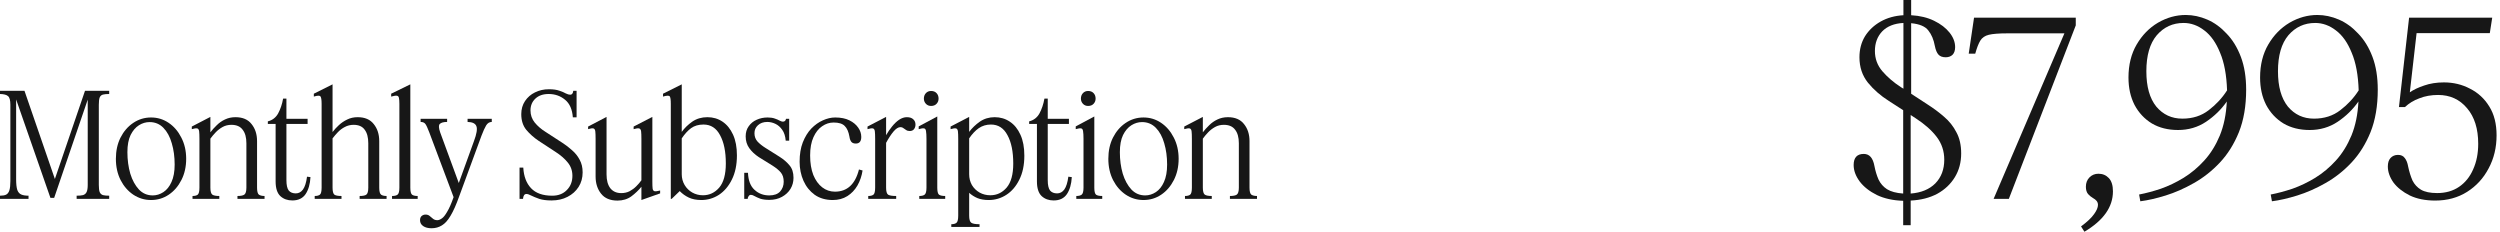
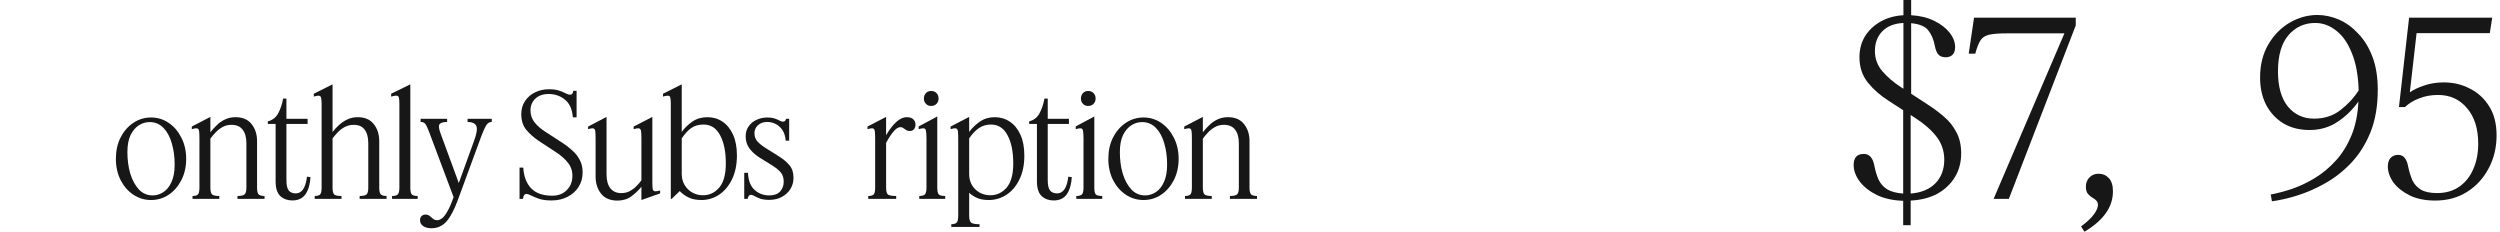
<svg xmlns="http://www.w3.org/2000/svg" fill="none" height="100%" overflow="visible" preserveAspectRatio="none" style="display: block;" viewBox="0 0 538 50" width="100%">
  <g id="Monthly Subscription $7,995">
-     <path d="M2.232 22.553C2.232 21.582 2.067 20.962 1.736 20.693C1.426 20.404 0.847 20.249 0 20.228V19.546H5.27L11.811 38.518L18.29 19.546H23.498V20.228C22.94 20.228 22.496 20.269 22.165 20.352C21.834 20.435 21.597 20.641 21.452 20.972C21.328 21.303 21.266 21.83 21.266 22.553V39.789C21.266 40.492 21.328 41.008 21.452 41.339C21.597 41.67 21.834 41.887 22.165 41.99C22.496 42.073 22.94 42.114 23.498 42.114V42.796H16.492V42.114C17.071 42.114 17.525 42.073 17.856 41.99C18.207 41.887 18.466 41.67 18.631 41.339C18.796 41.008 18.879 40.492 18.879 39.789V21.437L11.656 42.579H10.85L3.472 21.406V38.58C3.472 39.593 3.555 40.357 3.72 40.874C3.906 41.37 4.195 41.701 4.588 41.866C4.981 42.031 5.497 42.114 6.138 42.114V42.796H0V42.114C0.558 42.114 0.992 42.042 1.302 41.897C1.633 41.732 1.87 41.422 2.015 40.967C2.16 40.512 2.232 39.841 2.232 38.952V22.553Z" fill="#171717" />
    <path d="M32.502 43.044C31.117 43.044 29.846 42.662 28.689 41.897C27.552 41.132 26.643 40.089 25.961 38.766C25.279 37.423 24.938 35.893 24.938 34.178C24.938 32.463 25.269 30.944 25.93 29.621C26.612 28.278 27.521 27.224 28.658 26.459C29.815 25.674 31.097 25.281 32.502 25.281C33.887 25.281 35.147 25.663 36.284 26.428C37.421 27.193 38.33 28.247 39.012 29.59C39.715 30.933 40.066 32.463 40.066 34.178C40.066 35.873 39.725 37.392 39.043 38.735C38.361 40.078 37.452 41.132 36.315 41.897C35.178 42.662 33.907 43.044 32.502 43.044ZM32.874 42.052C33.68 42.052 34.445 41.814 35.168 41.339C35.891 40.864 36.47 40.14 36.904 39.169C37.359 38.177 37.586 36.927 37.586 35.418C37.586 33.744 37.379 32.215 36.966 30.83C36.573 29.445 35.974 28.34 35.168 27.513C34.362 26.686 33.37 26.273 32.192 26.273C31.386 26.273 30.621 26.5 29.898 26.955C29.175 27.41 28.575 28.112 28.1 29.063C27.645 30.014 27.418 31.243 27.418 32.752C27.418 34.405 27.625 35.945 28.038 37.371C28.472 38.776 29.092 39.913 29.898 40.781C30.704 41.628 31.696 42.052 32.874 42.052Z" fill="#171717" />
    <path d="M47.196 42.796H41.43V42.176C41.926 42.176 42.298 42.083 42.546 41.897C42.794 41.69 42.918 41.184 42.918 40.378V29.9C42.918 29.177 42.897 28.639 42.856 28.288C42.815 27.916 42.68 27.699 42.453 27.637C42.225 27.575 41.833 27.627 41.275 27.792V27.234L45.274 25.157V28.474C45.666 27.957 46.121 27.451 46.638 26.955C47.154 26.438 47.743 26.025 48.405 25.715C49.087 25.384 49.841 25.219 50.668 25.219C52.218 25.219 53.375 25.715 54.14 26.707C54.925 27.678 55.318 28.898 55.318 30.365V40.378C55.318 41.184 55.452 41.69 55.721 41.897C56.01 42.083 56.413 42.176 56.93 42.176V42.796H51.102V42.176C51.784 42.176 52.27 42.083 52.559 41.897C52.869 41.69 53.024 41.184 53.024 40.378V30.83C53.024 29.569 52.755 28.598 52.218 27.916C51.701 27.213 50.895 26.862 49.8 26.862C49.097 26.862 48.467 27.017 47.909 27.327C47.351 27.637 46.855 28.019 46.421 28.474C45.987 28.929 45.605 29.383 45.274 29.838V40.378C45.274 41.184 45.419 41.69 45.708 41.897C45.997 42.083 46.493 42.176 47.196 42.176V42.796Z" fill="#171717" />
    <path d="M66.815 38.115C66.732 39.624 66.381 40.843 65.761 41.773C65.141 42.682 64.19 43.137 62.909 43.137C61.876 43.137 61.018 42.827 60.336 42.207C59.654 41.566 59.313 40.512 59.313 39.045V26.676H57.639V26.118C58.631 25.87 59.375 25.291 59.871 24.382C60.367 23.452 60.718 22.398 60.925 21.22H61.638V25.56H66.195V26.676H61.638V38.766C61.638 39.82 61.803 40.564 62.134 40.998C62.485 41.411 62.992 41.618 63.653 41.618C64.273 41.618 64.79 41.339 65.203 40.781C65.616 40.202 65.906 39.283 66.071 38.022L66.815 38.115Z" fill="#171717" />
    <path d="M73.489 42.796H67.723V42.176C68.219 42.176 68.591 42.083 68.839 41.897C69.087 41.69 69.211 41.184 69.211 40.378V22.336C69.211 21.489 69.128 20.962 68.963 20.755C68.818 20.528 68.343 20.538 67.537 20.786V20.166L71.567 18.151V28.412C71.96 27.895 72.414 27.399 72.931 26.924C73.468 26.428 74.068 26.025 74.729 25.715C75.39 25.384 76.134 25.219 76.961 25.219C78.511 25.219 79.668 25.715 80.433 26.707C81.218 27.678 81.611 28.898 81.611 30.365V40.378C81.611 41.184 81.745 41.69 82.014 41.897C82.283 42.083 82.675 42.176 83.192 42.176V42.796H77.395V42.176C78.077 42.176 78.552 42.083 78.821 41.897C79.11 41.69 79.255 41.184 79.255 40.378V30.83C79.255 29.569 78.997 28.598 78.48 27.916C77.984 27.213 77.188 26.862 76.093 26.862C75.411 26.862 74.781 27.017 74.202 27.327C73.644 27.616 73.148 27.988 72.714 28.443C72.28 28.898 71.898 29.342 71.567 29.776V40.378C71.567 41.184 71.701 41.69 71.97 41.897C72.239 42.083 72.745 42.176 73.489 42.176V42.796Z" fill="#171717" />
    <path d="M89.884 42.796H84.366V42.176C84.903 42.176 85.296 42.083 85.544 41.897C85.813 41.69 85.947 41.184 85.947 40.378V22.336C85.947 21.778 85.916 21.365 85.854 21.096C85.813 20.807 85.668 20.641 85.42 20.6C85.172 20.559 84.759 20.621 84.18 20.786V20.166L88.303 18.151V40.378C88.303 41.184 88.427 41.69 88.675 41.897C88.923 42.083 89.326 42.176 89.884 42.176V42.796Z" fill="#171717" />
    <path d="M92.872 49.12C92.128 49.12 91.528 48.965 91.074 48.655C90.619 48.345 90.392 47.921 90.392 47.384C90.392 46.991 90.505 46.692 90.733 46.485C90.981 46.278 91.26 46.175 91.57 46.175C91.921 46.175 92.21 46.268 92.438 46.454C92.686 46.661 92.934 46.867 93.182 47.074C93.43 47.281 93.74 47.384 94.112 47.384C94.401 47.384 94.721 47.26 95.073 47.012C95.424 46.785 95.806 46.309 96.22 45.586C96.654 44.883 97.119 43.829 97.615 42.424L92.376 28.474C92.024 27.544 91.745 26.945 91.539 26.676C91.332 26.387 90.991 26.242 90.516 26.242V25.56H96.22V26.242C95.455 26.242 94.928 26.387 94.639 26.676C94.37 26.945 94.401 27.554 94.732 28.505L98.731 39.386L101.986 30.396C102.585 28.805 102.761 27.72 102.513 27.141C102.285 26.562 101.655 26.263 100.622 26.242V25.56H105.83V26.242C105.334 26.242 104.931 26.49 104.621 26.986C104.331 27.461 103.99 28.216 103.598 29.249L98.824 42.238C98.183 44.036 97.563 45.431 96.964 46.423C96.385 47.415 95.765 48.107 95.104 48.5C94.442 48.913 93.698 49.12 92.872 49.12Z" fill="#171717" />
    <path d="M123.182 37.836C123.182 36.741 122.851 35.79 122.19 34.984C121.529 34.157 120.65 33.393 119.555 32.69L115.959 30.334C114.905 29.631 114.006 28.836 113.262 27.947C112.539 27.058 112.177 25.932 112.177 24.568C112.177 23.493 112.446 22.553 112.983 21.747C113.52 20.941 114.233 20.321 115.122 19.887C116.031 19.432 117.034 19.205 118.129 19.205C119.038 19.205 119.782 19.308 120.361 19.515C120.94 19.701 121.405 19.897 121.756 20.104C122.128 20.29 122.448 20.383 122.717 20.383C123.089 20.383 123.306 20.104 123.368 19.546H124.081V25.25H123.275C123.151 23.535 122.593 22.274 121.601 21.468C120.609 20.641 119.431 20.228 118.067 20.228C116.868 20.228 115.918 20.559 115.215 21.22C114.512 21.881 114.161 22.729 114.161 23.762C114.161 24.754 114.471 25.632 115.091 26.397C115.711 27.141 116.465 27.792 117.354 28.35L120.981 30.706C121.725 31.181 122.428 31.719 123.089 32.318C123.771 32.897 124.319 33.579 124.732 34.364C125.166 35.129 125.383 36.038 125.383 37.092C125.383 38.27 125.094 39.314 124.515 40.223C123.936 41.132 123.141 41.845 122.128 42.362C121.136 42.879 119.989 43.137 118.687 43.137C117.633 43.137 116.755 43.023 116.052 42.796C115.349 42.548 114.771 42.31 114.316 42.083C113.882 41.856 113.541 41.742 113.293 41.742C112.859 41.742 112.611 42.093 112.549 42.796H111.805V36.069H112.611C112.714 37.95 113.272 39.427 114.285 40.502C115.298 41.577 116.817 42.114 118.842 42.114C120.144 42.114 121.188 41.711 121.973 40.905C122.779 40.099 123.182 39.076 123.182 37.836Z" fill="#171717" />
    <path d="M130.529 37.526C130.529 38.807 130.798 39.799 131.335 40.502C131.893 41.205 132.678 41.556 133.691 41.556C134.352 41.556 134.952 41.422 135.489 41.153C136.026 40.864 136.502 40.512 136.915 40.099C137.349 39.665 137.721 39.231 138.031 38.797V29.9C138.031 29.177 138.01 28.639 137.969 28.288C137.928 27.916 137.783 27.699 137.535 27.637C137.308 27.575 136.915 27.627 136.357 27.792V27.234L140.387 25.157V39.107C140.387 39.789 140.408 40.295 140.449 40.626C140.511 40.936 140.656 41.112 140.883 41.153C141.11 41.194 141.503 41.143 142.061 40.998V41.618L138.031 43.044V40.192C137.452 40.915 136.739 41.597 135.892 42.238C135.045 42.858 134.042 43.168 132.885 43.168C131.314 43.168 130.136 42.672 129.351 41.68C128.566 40.688 128.173 39.458 128.173 37.991V29.9C128.173 29.177 128.152 28.639 128.111 28.288C128.07 27.916 127.935 27.699 127.708 27.637C127.481 27.575 127.098 27.627 126.561 27.792V27.234L130.529 25.157V37.526Z" fill="#171717" />
    <path d="M150.928 43.044C149.874 43.044 148.975 42.868 148.231 42.517C147.487 42.166 146.836 41.701 146.278 41.122L144.542 42.796H144.356V22.336C144.356 21.489 144.284 20.962 144.139 20.755C143.995 20.528 143.509 20.538 142.682 20.786V20.166L146.712 18.151V28.381C147.312 27.554 148.066 26.821 148.975 26.18C149.905 25.539 150.99 25.219 152.23 25.219C153.45 25.219 154.535 25.539 155.485 26.18C156.436 26.821 157.19 27.751 157.748 28.97C158.306 30.189 158.585 31.677 158.585 33.434C158.585 35.459 158.224 37.195 157.5 38.642C156.798 40.068 155.868 41.163 154.71 41.928C153.553 42.672 152.292 43.044 150.928 43.044ZM146.712 37.495C146.712 38.342 146.919 39.117 147.332 39.82C147.746 40.502 148.293 41.039 148.975 41.432C149.678 41.825 150.443 42.021 151.269 42.021C152.654 42.021 153.822 41.473 154.772 40.378C155.723 39.262 156.198 37.526 156.198 35.17C156.198 32.628 155.785 30.603 154.958 29.094C154.152 27.565 152.964 26.8 151.393 26.8C150.339 26.8 149.451 27.058 148.727 27.575C148.025 28.092 147.353 28.825 146.712 29.776V37.495Z" fill="#171717" />
    <path d="M168.653 39.107C168.653 38.28 168.446 37.619 168.033 37.123C167.62 36.627 167.02 36.131 166.235 35.635L163.29 33.806C162.442 33.248 161.761 32.607 161.244 31.884C160.727 31.161 160.469 30.313 160.469 29.342C160.469 28.495 160.686 27.771 161.12 27.172C161.554 26.552 162.122 26.087 162.825 25.777C163.548 25.446 164.333 25.281 165.181 25.281C165.78 25.281 166.286 25.353 166.7 25.498C167.134 25.643 167.496 25.798 167.785 25.963C168.074 26.108 168.301 26.18 168.467 26.18C168.859 26.18 169.087 25.973 169.149 25.56H169.831V30.272H169.087C169.004 29.301 168.756 28.526 168.343 27.947C167.93 27.348 167.433 26.914 166.855 26.645C166.297 26.376 165.718 26.242 165.119 26.242C164.292 26.242 163.621 26.48 163.104 26.955C162.608 27.41 162.36 27.978 162.36 28.66C162.36 29.383 162.587 29.993 163.042 30.489C163.497 30.964 164.055 31.409 164.716 31.822L167.723 33.713C168.612 34.271 169.335 34.891 169.893 35.573C170.472 36.234 170.761 37.133 170.761 38.27C170.761 39.138 170.544 39.934 170.11 40.657C169.676 41.36 169.066 41.928 168.281 42.362C167.496 42.796 166.586 43.013 165.553 43.013C164.788 43.013 164.147 42.93 163.631 42.765C163.135 42.579 162.722 42.393 162.391 42.207C162.081 42.021 161.812 41.928 161.585 41.928C161.378 41.928 161.213 42.031 161.089 42.238C160.965 42.424 160.903 42.61 160.903 42.796H160.159V37.185H160.965C161.027 38.818 161.492 40.037 162.36 40.843C163.228 41.649 164.292 42.052 165.553 42.052C166.586 42.052 167.361 41.773 167.878 41.215C168.395 40.636 168.653 39.934 168.653 39.107Z" fill="#171717" />
-     <path d="M179.394 26.366C178.505 26.366 177.679 26.635 176.914 27.172C176.149 27.689 175.529 28.474 175.054 29.528C174.579 30.561 174.341 31.874 174.341 33.465C174.341 35.077 174.568 36.472 175.023 37.65C175.498 38.807 176.139 39.696 176.945 40.316C177.751 40.936 178.66 41.246 179.673 41.246C182.318 41.246 184.044 39.655 184.85 36.472L185.625 36.689C185.439 37.888 185.067 38.973 184.509 39.944C183.951 40.895 183.228 41.649 182.339 42.207C181.45 42.765 180.407 43.044 179.208 43.044C177.699 43.044 176.408 42.672 175.333 41.928C174.279 41.163 173.473 40.161 172.915 38.921C172.357 37.66 172.078 36.286 172.078 34.798C172.078 33.207 172.305 31.822 172.76 30.644C173.235 29.445 173.845 28.453 174.589 27.668C175.354 26.883 176.18 26.294 177.069 25.901C177.978 25.488 178.867 25.281 179.735 25.281C180.954 25.281 181.977 25.488 182.804 25.901C183.631 26.314 184.261 26.841 184.695 27.482C185.129 28.102 185.346 28.763 185.346 29.466C185.346 30.417 184.953 30.892 184.168 30.892C183.734 30.892 183.414 30.768 183.207 30.52C183 30.251 182.866 29.89 182.804 29.435C182.618 28.36 182.277 27.585 181.781 27.11C181.306 26.614 180.51 26.366 179.394 26.366Z" fill="#171717" />
    <path d="M192.858 42.796H186.844V42.176C187.34 42.176 187.712 42.083 187.96 41.897C188.208 41.69 188.332 41.184 188.332 40.378V29.9C188.332 29.177 188.311 28.639 188.27 28.288C188.229 27.916 188.094 27.699 187.867 27.637C187.64 27.575 187.247 27.627 186.689 27.792V27.234L190.688 25.157V29.094C191.06 28.433 191.484 27.813 191.959 27.234C192.434 26.635 192.941 26.149 193.478 25.777C194.036 25.405 194.594 25.219 195.152 25.219C195.772 25.219 196.237 25.374 196.547 25.684C196.857 25.973 197.012 26.345 197.012 26.8C197.012 27.213 196.898 27.554 196.671 27.823C196.464 28.071 196.165 28.195 195.772 28.195C195.462 28.195 195.204 28.123 194.997 27.978C194.79 27.833 194.594 27.699 194.408 27.575C194.243 27.43 194.036 27.358 193.788 27.358C193.313 27.358 192.806 27.678 192.269 28.319C191.752 28.939 191.225 29.745 190.688 30.737V40.378C190.688 41.184 190.833 41.69 191.122 41.897C191.432 42.083 192.011 42.176 192.858 42.176V42.796Z" fill="#171717" />
    <path d="M200.369 22.801C199.915 22.801 199.543 22.646 199.253 22.336C198.964 22.026 198.819 21.654 198.819 21.22C198.819 20.745 198.964 20.352 199.253 20.042C199.543 19.732 199.915 19.577 200.369 19.577C200.865 19.577 201.258 19.732 201.547 20.042C201.837 20.352 201.981 20.745 201.981 21.22C201.981 21.654 201.837 22.026 201.547 22.336C201.258 22.646 200.865 22.801 200.369 22.801ZM203.407 42.796H197.827V42.176C198.344 42.176 198.726 42.083 198.974 41.897C199.243 41.69 199.377 41.184 199.377 40.378V29.9C199.377 29.156 199.346 28.608 199.284 28.257C199.243 27.885 199.109 27.678 198.881 27.637C198.654 27.575 198.261 27.627 197.703 27.792V27.203L201.702 25.064V40.378C201.702 41.184 201.826 41.69 202.074 41.897C202.343 42.083 202.787 42.176 203.407 42.176V42.796Z" fill="#171717" />
    <path d="M212.781 43.044C211.851 43.044 211.045 42.91 210.363 42.641C209.681 42.352 209.082 41.969 208.565 41.494V46.392C208.565 47.219 208.72 47.735 209.03 47.942C209.34 48.149 209.929 48.252 210.797 48.252V48.841H204.721V48.252C205.217 48.252 205.589 48.149 205.837 47.942C206.085 47.735 206.209 47.219 206.209 46.392V29.9C206.209 29.177 206.188 28.639 206.147 28.288C206.106 27.916 205.971 27.699 205.744 27.637C205.517 27.575 205.124 27.627 204.566 27.792V27.234L208.565 25.157V28.381C209.185 27.554 209.95 26.821 210.859 26.18C211.789 25.539 212.853 25.219 214.052 25.219C215.271 25.219 216.356 25.539 217.307 26.18C218.278 26.821 219.043 27.761 219.601 29.001C220.159 30.22 220.438 31.719 220.438 33.496C220.438 35.521 220.076 37.247 219.353 38.673C218.65 40.099 217.72 41.184 216.563 41.928C215.406 42.672 214.145 43.044 212.781 43.044ZM208.565 37.495C208.565 38.342 208.761 39.117 209.154 39.82C209.567 40.502 210.115 41.039 210.797 41.432C211.5 41.825 212.275 42.021 213.122 42.021C214.507 42.021 215.674 41.473 216.625 40.378C217.576 39.262 218.051 37.536 218.051 35.201C218.051 32.638 217.638 30.603 216.811 29.094C216.005 27.565 214.817 26.8 213.246 26.8C212.275 26.8 211.407 27.058 210.642 27.575C209.898 28.092 209.206 28.825 208.565 29.776V37.495Z" fill="#171717" />
    <path d="M230.651 38.115C230.568 39.624 230.217 40.843 229.597 41.773C228.977 42.682 228.026 43.137 226.745 43.137C225.712 43.137 224.854 42.827 224.172 42.207C223.49 41.566 223.149 40.512 223.149 39.045V26.676H221.475V26.118C222.467 25.87 223.211 25.291 223.707 24.382C224.203 23.452 224.554 22.398 224.761 21.22H225.474V25.56H230.031V26.676H225.474V38.766C225.474 39.82 225.639 40.564 225.97 40.998C226.321 41.411 226.828 41.618 227.489 41.618C228.109 41.618 228.626 41.339 229.039 40.781C229.452 40.202 229.742 39.283 229.907 38.022L230.651 38.115Z" fill="#171717" />
    <path d="M234.163 22.801C233.708 22.801 233.336 22.646 233.047 22.336C232.758 22.026 232.613 21.654 232.613 21.22C232.613 20.745 232.758 20.352 233.047 20.042C233.336 19.732 233.708 19.577 234.163 19.577C234.659 19.577 235.052 19.732 235.341 20.042C235.63 20.352 235.775 20.745 235.775 21.22C235.775 21.654 235.63 22.026 235.341 22.336C235.052 22.646 234.659 22.801 234.163 22.801ZM237.201 42.796H231.621V42.176C232.138 42.176 232.52 42.083 232.768 41.897C233.037 41.69 233.171 41.184 233.171 40.378V29.9C233.171 29.156 233.14 28.608 233.078 28.257C233.037 27.885 232.902 27.678 232.675 27.637C232.448 27.575 232.055 27.627 231.497 27.792V27.203L235.496 25.064V40.378C235.496 41.184 235.62 41.69 235.868 41.897C236.137 42.083 236.581 42.176 237.201 42.176V42.796Z" fill="#171717" />
    <path d="M246.079 43.044C244.694 43.044 243.423 42.662 242.266 41.897C241.129 41.132 240.22 40.089 239.538 38.766C238.856 37.423 238.515 35.893 238.515 34.178C238.515 32.463 238.845 30.944 239.507 29.621C240.189 28.278 241.098 27.224 242.235 26.459C243.392 25.674 244.673 25.281 246.079 25.281C247.463 25.281 248.724 25.663 249.861 26.428C250.997 27.193 251.907 28.247 252.589 29.59C253.291 30.933 253.643 32.463 253.643 34.178C253.643 35.873 253.302 37.392 252.62 38.735C251.938 40.078 251.028 41.132 249.892 41.897C248.755 42.662 247.484 43.044 246.079 43.044ZM246.451 42.052C247.257 42.052 248.021 41.814 248.745 41.339C249.468 40.864 250.047 40.14 250.481 39.169C250.935 38.177 251.163 36.927 251.163 35.418C251.163 33.744 250.956 32.215 250.543 30.83C250.15 29.445 249.551 28.34 248.745 27.513C247.939 26.686 246.947 26.273 245.769 26.273C244.963 26.273 244.198 26.5 243.475 26.955C242.751 27.41 242.152 28.112 241.677 29.063C241.222 30.014 240.995 31.243 240.995 32.752C240.995 34.405 241.201 35.945 241.615 37.371C242.049 38.776 242.669 39.913 243.475 40.781C244.281 41.628 245.273 42.052 246.451 42.052Z" fill="#171717" />
    <path d="M260.772 42.796H255.006V42.176C255.502 42.176 255.874 42.083 256.122 41.897C256.37 41.69 256.494 41.184 256.494 40.378V29.9C256.494 29.177 256.474 28.639 256.432 28.288C256.391 27.916 256.257 27.699 256.029 27.637C255.802 27.575 255.409 27.627 254.851 27.792V27.234L258.85 25.157V28.474C259.243 27.957 259.698 27.451 260.214 26.955C260.731 26.438 261.32 26.025 261.981 25.715C262.663 25.384 263.418 25.219 264.244 25.219C265.794 25.219 266.952 25.715 267.716 26.707C268.502 27.678 268.894 28.898 268.894 30.365V40.378C268.894 41.184 269.029 41.69 269.297 41.897C269.587 42.083 269.99 42.176 270.506 42.176V42.796H264.678V42.176C265.36 42.176 265.846 42.083 266.135 41.897C266.445 41.69 266.6 41.184 266.6 40.378V30.83C266.6 29.569 266.332 28.598 265.794 27.916C265.278 27.213 264.472 26.862 263.376 26.862C262.674 26.862 262.043 27.017 261.485 27.327C260.927 27.637 260.431 28.019 259.997 28.474C259.563 28.929 259.181 29.383 258.85 29.838V40.378C258.85 41.184 258.995 41.69 259.284 41.897C259.574 42.083 260.07 42.176 260.772 42.176V42.796Z" fill="#171717" />
    <path d="M409.617 0H411.281V3.276C413.153 3.38 414.799 3.779 416.221 4.472C417.642 5.165 418.751 6.015 419.549 7.02C420.346 8.025 420.745 9.065 420.745 10.14C420.745 10.868 420.554 11.423 420.173 11.804C419.791 12.151 419.306 12.324 418.717 12.324C418.023 12.324 417.503 12.133 417.157 11.752C416.81 11.371 416.55 10.747 416.377 9.88C416.134 8.528 415.666 7.419 414.973 6.552C414.314 5.685 413.083 5.165 411.281 4.992V20.176L414.869 22.516C416.117 23.313 417.278 24.18 418.353 25.116C419.462 26.052 420.346 27.161 421.005 28.444C421.698 29.692 422.045 31.217 422.045 33.02C422.045 34.927 421.594 36.625 420.693 38.116C419.791 39.607 418.526 40.803 416.897 41.704C415.267 42.571 413.361 43.056 411.177 43.16V48.464H409.565V43.212C407.381 43.143 405.491 42.727 403.897 41.964C402.302 41.167 401.071 40.196 400.205 39.052C399.338 37.873 398.905 36.695 398.905 35.516C398.905 33.921 399.633 33.124 401.089 33.124C402.302 33.124 403.065 33.991 403.377 35.724C403.585 36.799 403.879 37.769 404.261 38.636C404.677 39.503 405.283 40.196 406.081 40.716C406.913 41.236 408.074 41.548 409.565 41.652V23.712L406.497 21.736C404.694 20.592 403.186 19.275 401.973 17.784C400.759 16.259 400.153 14.439 400.153 12.324C400.153 10.625 400.551 9.117 401.349 7.8C402.181 6.483 403.307 5.425 404.729 4.628C406.15 3.831 407.779 3.38 409.617 3.276V0ZM409.097 18.772L409.617 19.084V4.94C407.641 5.044 406.115 5.651 405.041 6.76C404.001 7.869 403.481 9.273 403.481 10.972C403.481 12.636 404.018 14.092 405.093 15.34C406.167 16.588 407.502 17.732 409.097 18.772ZM412.217 25.428L411.177 24.752V41.652C413.43 41.479 415.198 40.751 416.481 39.468C417.763 38.151 418.405 36.452 418.405 34.372C418.405 32.535 417.867 30.905 416.793 29.484C415.718 28.063 414.193 26.711 412.217 25.428Z" fill="#171717" />
    <path d="M446.706 3.796V5.46L432.302 42.796H429.026L444.262 7.176H431.99C430.187 7.176 428.853 7.28 427.986 7.488C427.154 7.696 426.547 8.112 426.166 8.736C425.785 9.36 425.421 10.296 425.074 11.544H423.67L424.814 3.796H446.706Z" fill="#171717" />
    <path d="M451.481 44.096C451.481 43.749 451.377 43.455 451.169 43.212C450.995 43.004 450.753 42.813 450.441 42.64C450.025 42.397 449.661 42.103 449.349 41.756C449.037 41.375 448.881 40.855 448.881 40.196C448.881 39.364 449.141 38.688 449.661 38.168C450.181 37.648 450.822 37.388 451.585 37.388C452.486 37.388 453.231 37.7 453.821 38.324C454.41 38.948 454.705 39.901 454.705 41.184C454.705 44.547 452.659 47.441 448.569 49.868L447.841 48.724C449.158 47.753 450.094 46.869 450.649 46.072C451.203 45.309 451.481 44.651 451.481 44.096Z" fill="#171717" />
-     <path d="M458.048 16.692C458.048 13.953 458.637 11.579 459.816 9.568C460.994 7.557 462.52 5.997 464.392 4.888C466.298 3.779 468.292 3.224 470.372 3.224C471.932 3.224 473.474 3.553 475 4.212C476.525 4.871 477.912 5.876 479.16 7.228C480.442 8.545 481.465 10.209 482.228 12.22C482.99 14.231 483.372 16.588 483.372 19.292C483.372 22.793 482.852 25.844 481.812 28.444C480.772 31.009 479.402 33.193 477.704 34.996C476.005 36.799 474.133 38.272 472.088 39.416C470.077 40.56 468.066 41.444 466.056 42.068C464.045 42.692 462.225 43.108 460.596 43.316L460.336 41.86C461.792 41.583 463.352 41.167 465.016 40.612C466.68 40.023 468.309 39.243 469.904 38.272C471.533 37.267 473.024 36.019 474.376 34.528C475.728 33.037 476.837 31.252 477.704 29.172C478.57 27.057 479.073 24.613 479.212 21.84C478.033 23.539 476.542 24.995 474.74 26.208C472.972 27.387 470.961 27.976 468.708 27.976C466.558 27.976 464.686 27.508 463.092 26.572C461.497 25.601 460.249 24.267 459.348 22.568C458.481 20.869 458.048 18.911 458.048 16.692ZM461.896 15.34C461.896 18.633 462.606 21.164 464.028 22.932C465.484 24.665 467.356 25.532 469.644 25.532C471.862 25.532 473.752 24.925 475.312 23.712C476.906 22.499 478.224 21.077 479.264 19.448C479.16 16.155 478.657 13.451 477.756 11.336C476.889 9.187 475.762 7.592 474.376 6.552C472.989 5.477 471.498 4.94 469.904 4.94C467.581 4.94 465.657 5.824 464.132 7.592C462.641 9.36 461.896 11.943 461.896 15.34Z" fill="#171717" />
    <path d="M486.371 16.692C486.371 13.953 486.961 11.579 488.139 9.568C489.318 7.557 490.843 5.997 492.715 4.888C494.622 3.779 496.615 3.224 498.695 3.224C500.255 3.224 501.798 3.553 503.323 4.212C504.849 4.871 506.235 5.876 507.483 7.228C508.766 8.545 509.789 10.209 510.551 12.22C511.314 14.231 511.695 16.588 511.695 19.292C511.695 22.793 511.175 25.844 510.135 28.444C509.095 31.009 507.726 33.193 506.027 34.996C504.329 36.799 502.457 38.272 500.411 39.416C498.401 40.56 496.39 41.444 494.379 42.068C492.369 42.692 490.549 43.108 488.919 43.316L488.659 41.86C490.115 41.583 491.675 41.167 493.339 40.612C495.003 40.023 496.633 39.243 498.227 38.272C499.857 37.267 501.347 36.019 502.699 34.528C504.051 33.037 505.161 31.252 506.027 29.172C506.894 27.057 507.397 24.613 507.535 21.84C506.357 23.539 504.866 24.995 503.063 26.208C501.295 27.387 499.285 27.976 497.031 27.976C494.882 27.976 493.01 27.508 491.415 26.572C489.821 25.601 488.573 24.267 487.671 22.568C486.805 20.869 486.371 18.911 486.371 16.692ZM490.219 15.34C490.219 18.633 490.93 21.164 492.351 22.932C493.807 24.665 495.679 25.532 497.967 25.532C500.186 25.532 502.075 24.925 503.635 23.712C505.23 22.499 506.547 21.077 507.587 19.448C507.483 16.155 506.981 13.451 506.079 11.336C505.213 9.187 504.086 7.592 502.699 6.552C501.313 5.477 499.822 4.94 498.227 4.94C495.905 4.94 493.981 5.824 492.455 7.592C490.965 9.36 490.219 11.943 490.219 15.34Z" fill="#171717" />
    <path d="M524.055 43.16C521.94 43.16 520.12 42.796 518.595 42.068C517.07 41.305 515.891 40.369 515.059 39.26C514.262 38.116 513.863 36.972 513.863 35.828C513.863 35.031 514.054 34.424 514.435 34.008C514.851 33.557 515.388 33.332 516.047 33.332C516.706 33.332 517.191 33.557 517.503 34.008C517.85 34.424 518.092 35.031 518.231 35.828C518.474 36.972 518.786 37.977 519.167 38.844C519.583 39.676 520.19 40.335 520.987 40.82C521.819 41.305 522.98 41.548 524.471 41.548C526.308 41.548 527.886 41.097 529.203 40.196C530.52 39.295 531.526 38.047 532.219 36.452C532.947 34.857 533.311 33.02 533.311 30.94C533.311 27.716 532.514 25.168 530.919 23.296C529.324 21.389 527.244 20.436 524.679 20.436C523.188 20.436 521.836 20.679 520.623 21.164C519.41 21.615 518.387 22.239 517.555 23.036H516.255L518.439 3.796H536.327L535.807 7.124H520.051L518.595 19.864C519.392 19.309 520.415 18.824 521.663 18.408C522.946 17.957 524.367 17.732 525.927 17.732C527.972 17.732 529.844 18.183 531.543 19.084C533.276 19.951 534.663 21.233 535.703 22.932C536.743 24.596 537.263 26.659 537.263 29.12C537.263 31.755 536.691 34.129 535.547 36.244C534.438 38.359 532.895 40.04 530.919 41.288C528.943 42.536 526.655 43.16 524.055 43.16Z" fill="#171717" />
  </g>
</svg>